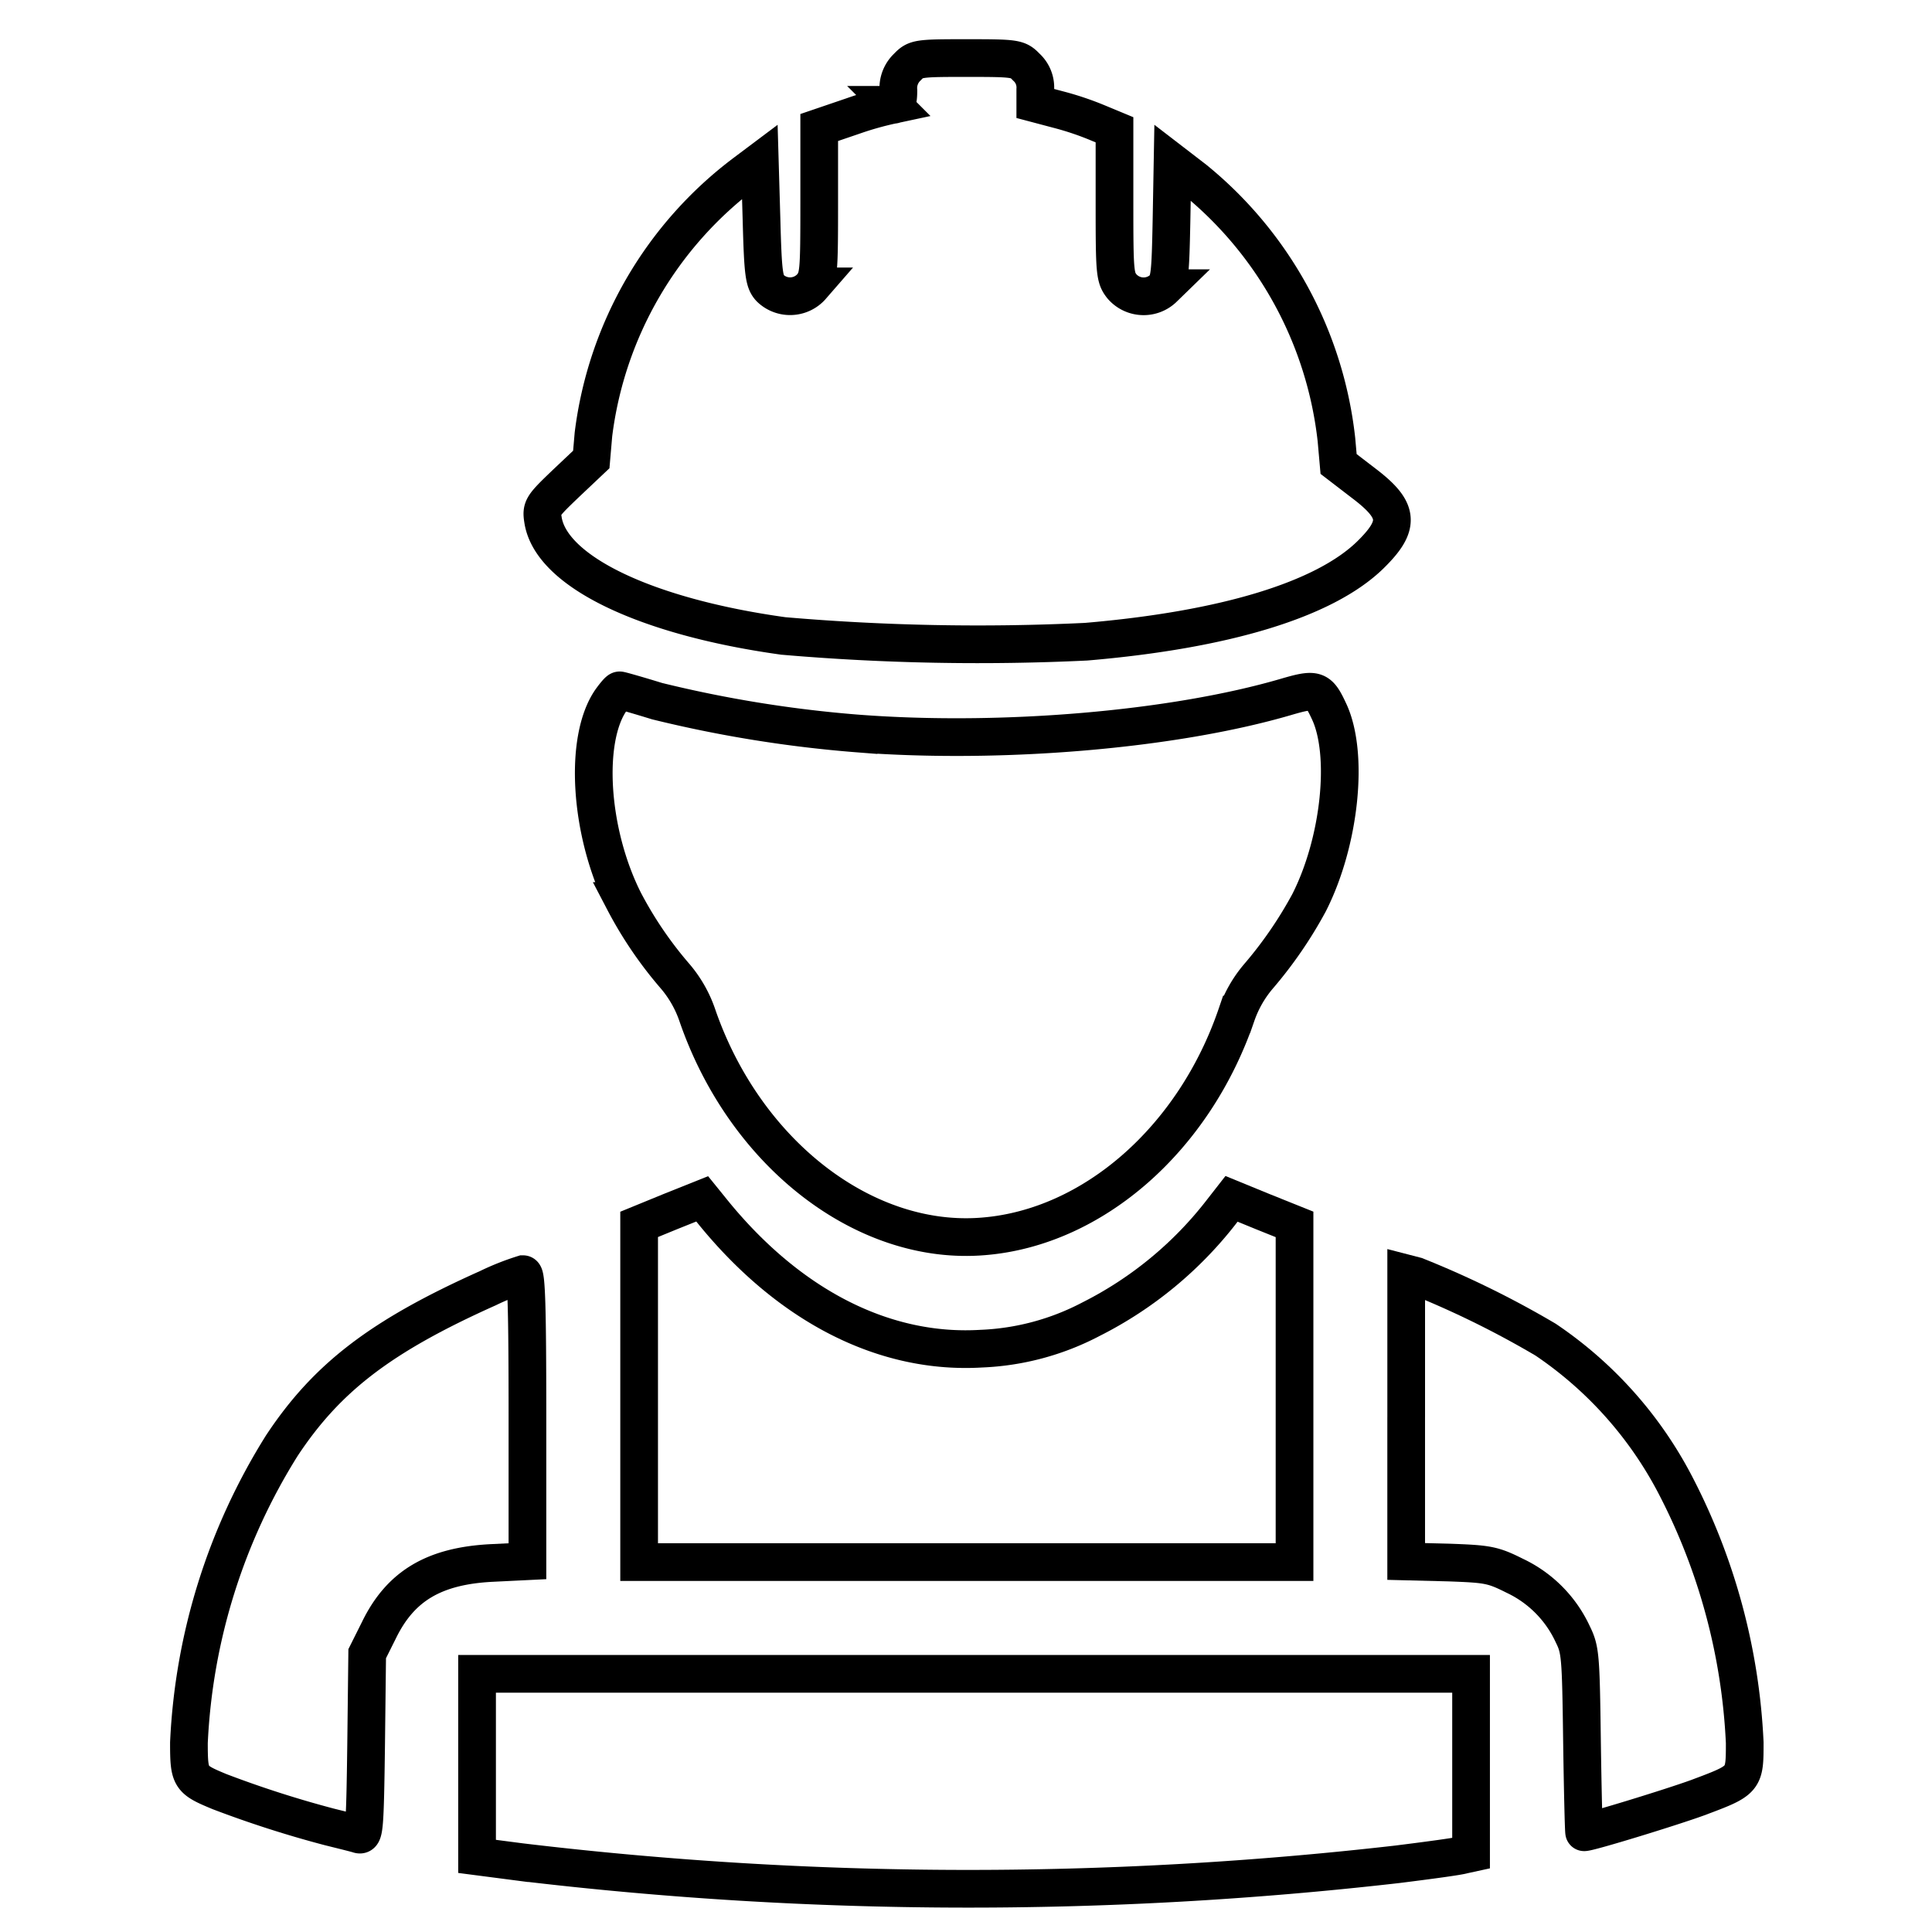
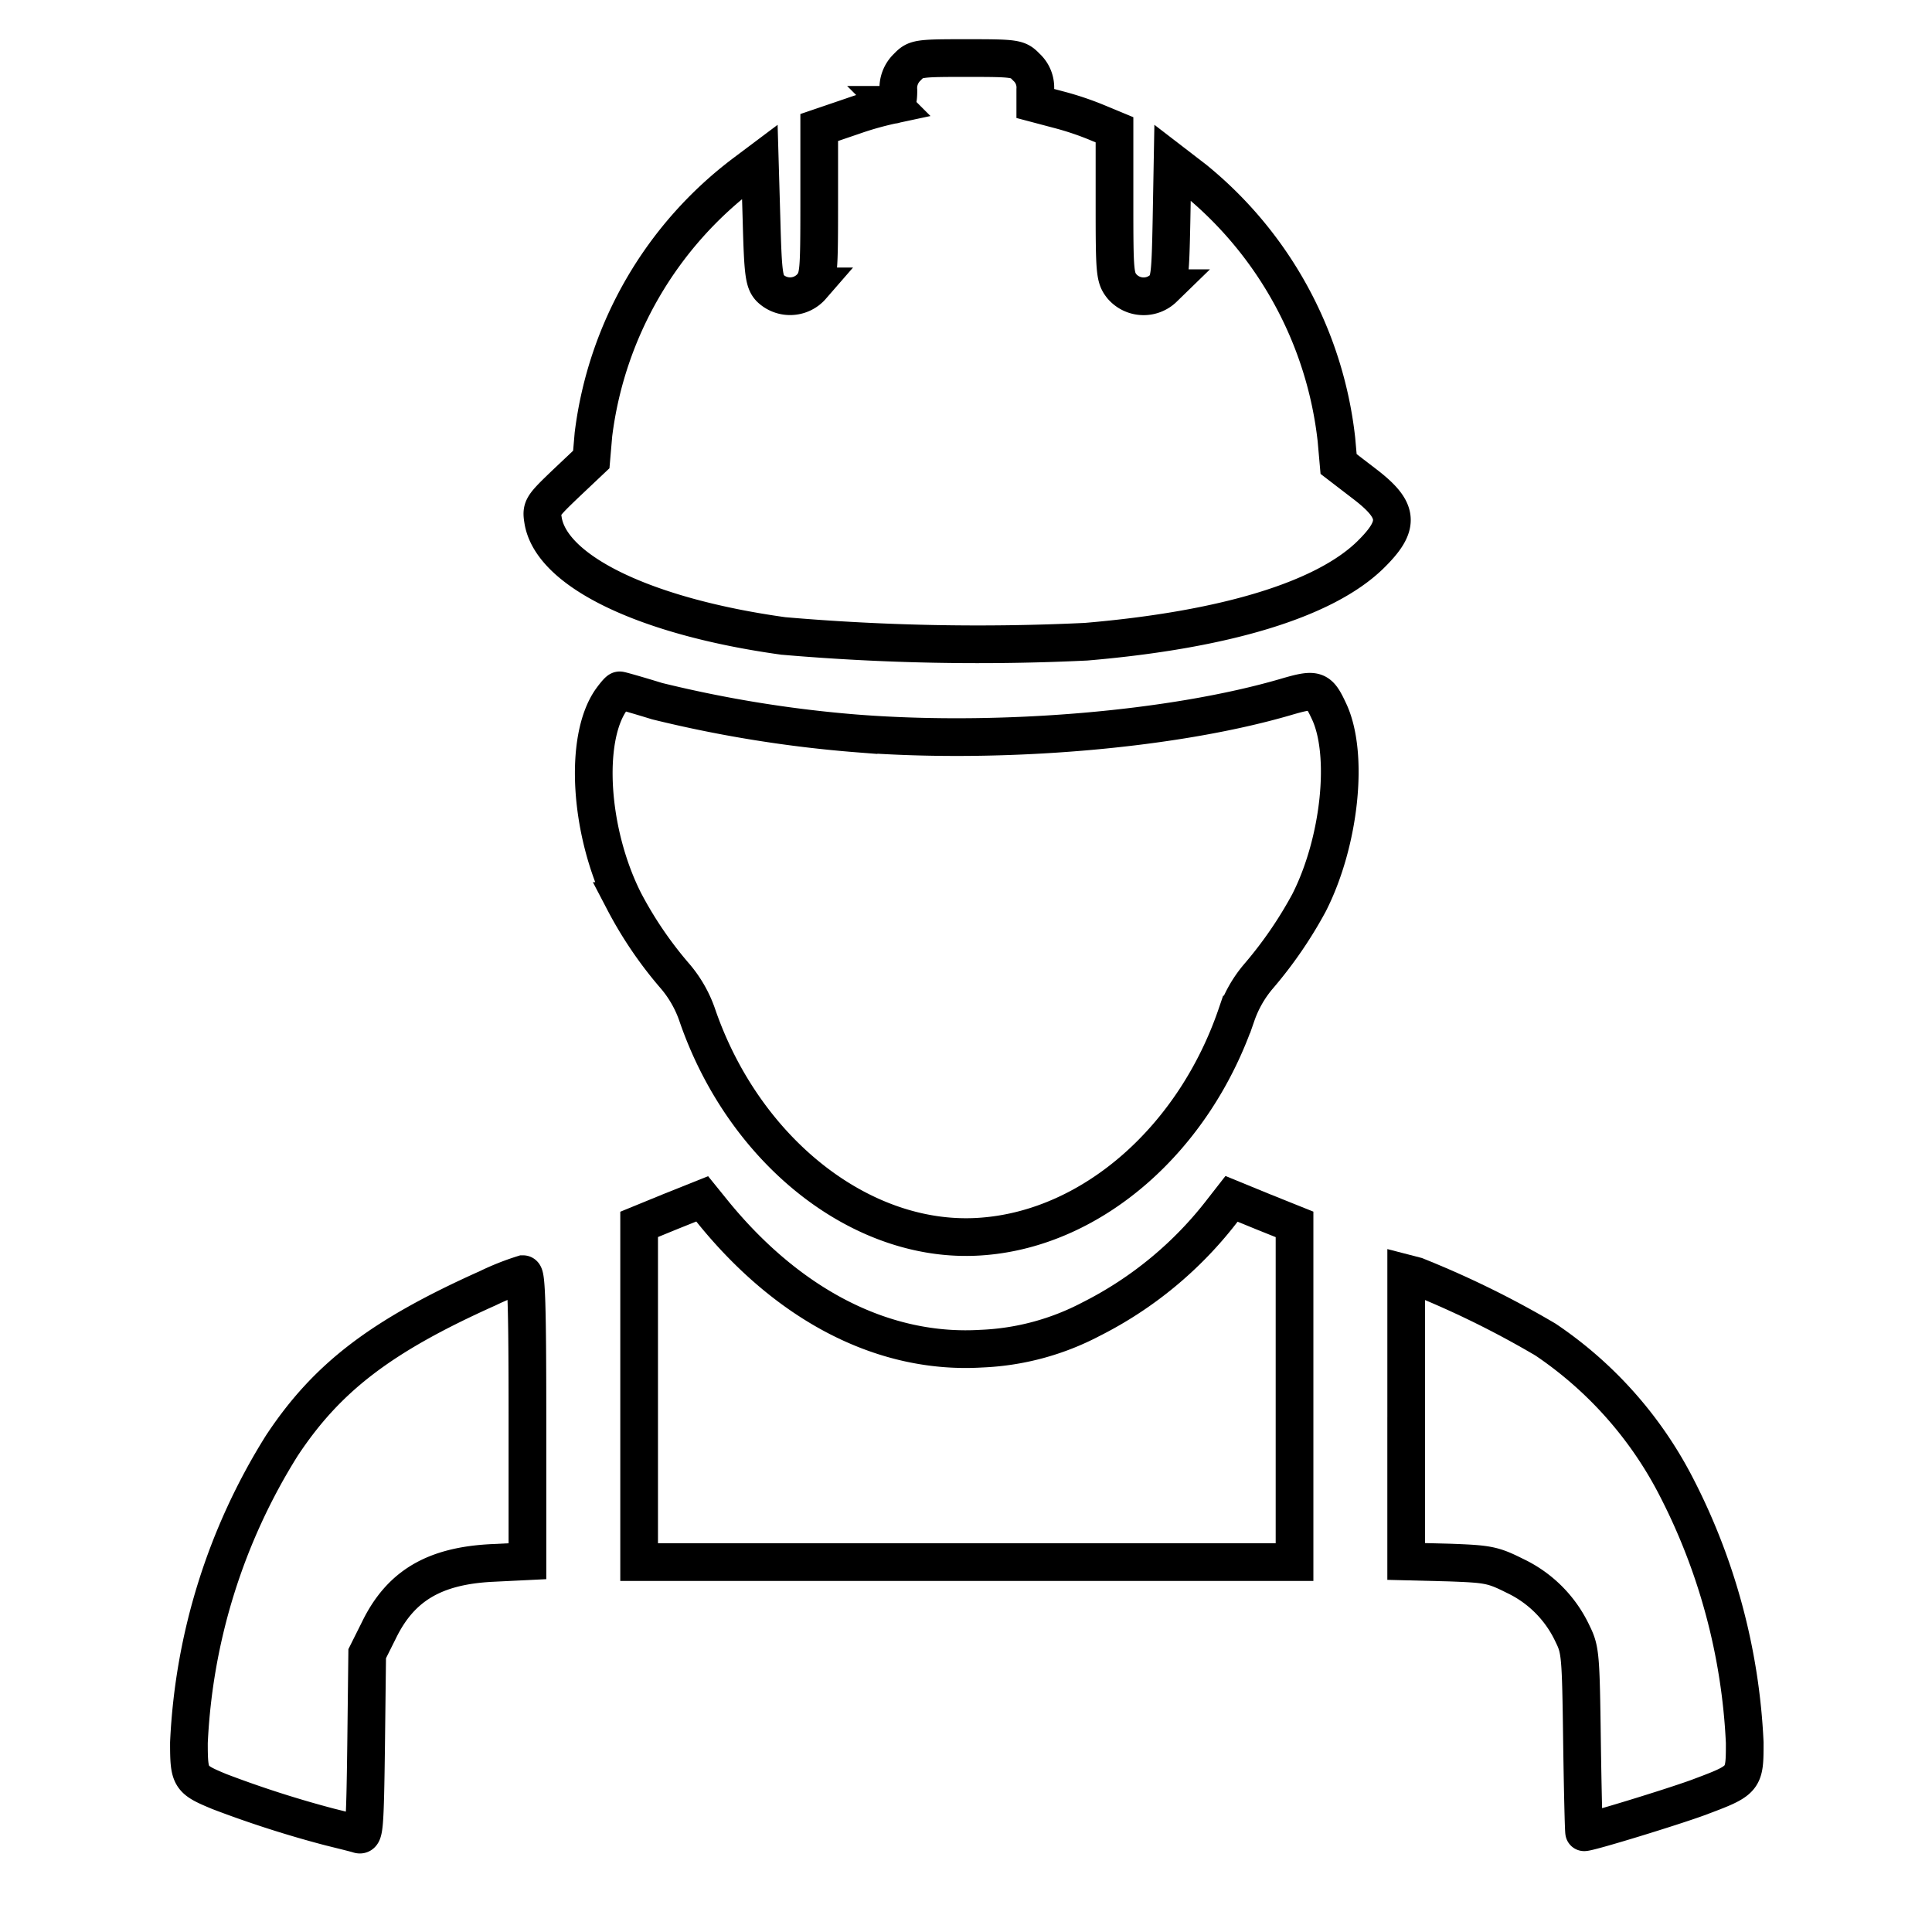
<svg xmlns="http://www.w3.org/2000/svg" width="123" height="123" viewBox="0 0 123 123">
  <defs>
    <clipPath id="clip-path">
      <rect id="Rectangle_13" data-name="Rectangle 13" width="123" height="123" fill="none" />
    </clipPath>
  </defs>
  <g id="technician" transform="translate(-944 -905)">
    <g id="Mask_Group_2" data-name="Mask Group 2" transform="translate(944 905)" clip-path="url(#clip-path)">
      <g id="construction-worker" transform="translate(12.028 3.701)">
        <g id="Group_18" data-name="Group 18">
          <path id="Path_1" data-name="Path 1" d="M279.127-494.158a1.842,1.842,0,0,0-.573,1.49c0,.688-.092.917-.367.917a20.47,20.47,0,0,0-2.52.71l-2.154.734v4.746c0,4.471-.022,4.792-.481,5.37a1.816,1.816,0,0,1-1.3.623,1.816,1.816,0,0,1-1.342-.513c-.389-.413-.459-.963-.548-4.264l-.11-3.783-.917.688a24.622,24.622,0,0,0-9.675,16.668l-.138,1.6-1.6,1.512c-1.534,1.468-1.6,1.558-1.469,2.362.527,3.256,6.533,6.144,15.293,7.36a144.374,144.374,0,0,0,19.281.367c8.876-.756,15.154-2.683,18.067-5.5,1.972-1.925,1.879-2.866-.413-4.6l-1.582-1.215-.138-1.558A24.882,24.882,0,0,0,297.408-487l-1.4-1.077-.068,3.76c-.068,3.324-.11,3.806-.505,4.241a1.817,1.817,0,0,1-1.342.513,1.817,1.817,0,0,1-1.3-.622c-.459-.573-.481-.894-.481-5.3v-4.677l-1.055-.438a18.989,18.989,0,0,0-2.52-.848l-1.468-.389v-.894a1.753,1.753,0,0,0-.573-1.425c-.527-.548-.664-.573-3.783-.573S279.655-494.709,279.127-494.158Z" transform="translate(-233.386 494.724)" fill="none" stroke="#000" stroke-width="2.4" />
          <path id="Path_2" data-name="Path 2" d="M285.834-159.217c-1.742,2.5-1.375,8.415.825,12.793a25.073,25.073,0,0,0,3.278,4.814,7.619,7.619,0,0,1,1.375,2.411c3.027,8.85,10.683,14.765,18.25,14.123,6.993-.573,13.412-6.236,16.1-14.123a7.618,7.618,0,0,1,1.376-2.411,26.63,26.63,0,0,0,3.233-4.7c1.973-3.875,2.568-9.492,1.261-12.22-.642-1.376-.825-1.444-2.706-.894-7.2,2.11-18.112,3.027-27.237,2.339a79.6,79.6,0,0,1-12.821-2.063c-1.261-.389-2.315-.688-2.385-.688S286.087-159.566,285.834-159.217Z" transform="translate(-258.961 200.086)" fill="none" stroke="#000" stroke-width="2.4" />
          <path id="Path_3" data-name="Path 3" d="M312.171,87.285l-2.017.826v21.5H351.88v-21.5l-1.994-.8-2.017-.826-.573.734a24.364,24.364,0,0,1-8.369,6.925,16.421,16.421,0,0,1-6.993,1.879c-6.121.367-12.128-2.66-16.985-8.575l-.78-.963Z" transform="translate(-281.492 -13.862)" fill="none" stroke="#000" stroke-width="2.4" />
          <path id="Path_4" data-name="Path 4" d="M77.013,129.545c-6.81,3.049-10.248,5.686-13.114,10.019a38.954,38.954,0,0,0-5.918,18.914c0,2.246.068,2.339,1.95,3.119a68.6,68.6,0,0,0,6.993,2.246c.826.206,1.673.413,1.879.481.343.092.389-.389.459-5.686l.068-5.823.756-1.513c1.376-2.821,3.531-4.082,7.2-4.264l2.246-.11V137.8c0-7.177-.068-9.147-.275-9.147A16.192,16.192,0,0,0,77.013,129.545Z" transform="translate(-57.981 -51.234)" fill="none" stroke="#000" stroke-width="2.4" />
          <path id="Path_5" data-name="Path 5" d="M739.842,137.413v9.171l2.706.068c2.5.092,2.8.138,4.218.848a7.659,7.659,0,0,1,3.669,3.691c.5,1.009.527,1.352.6,6.833.046,3.187.11,5.8.138,5.8.367,0,5.526-1.582,7.222-2.2,3-1.123,3-1.123,3-3.507A39.462,39.462,0,0,0,756.97,141.7a25.165,25.165,0,0,0-8.254-9.239,60.073,60.073,0,0,0-8.254-4.055l-.619-.16v9.171Z" transform="translate(-662.346 -50.875)" fill="none" stroke="#000" stroke-width="2.4" />
-           <path id="Path_6" data-name="Path 6" d="M219.366,358.408v5.8l2.821.367a239.992,239.992,0,0,0,55.757.138c2.017-.252,3.9-.505,4.2-.6l.505-.11V352.585H219.366Z" transform="translate(-201.022 -249.723)" fill="none" stroke="#000" stroke-width="2.4" />
        </g>
      </g>
    </g>
  </g>
</svg>